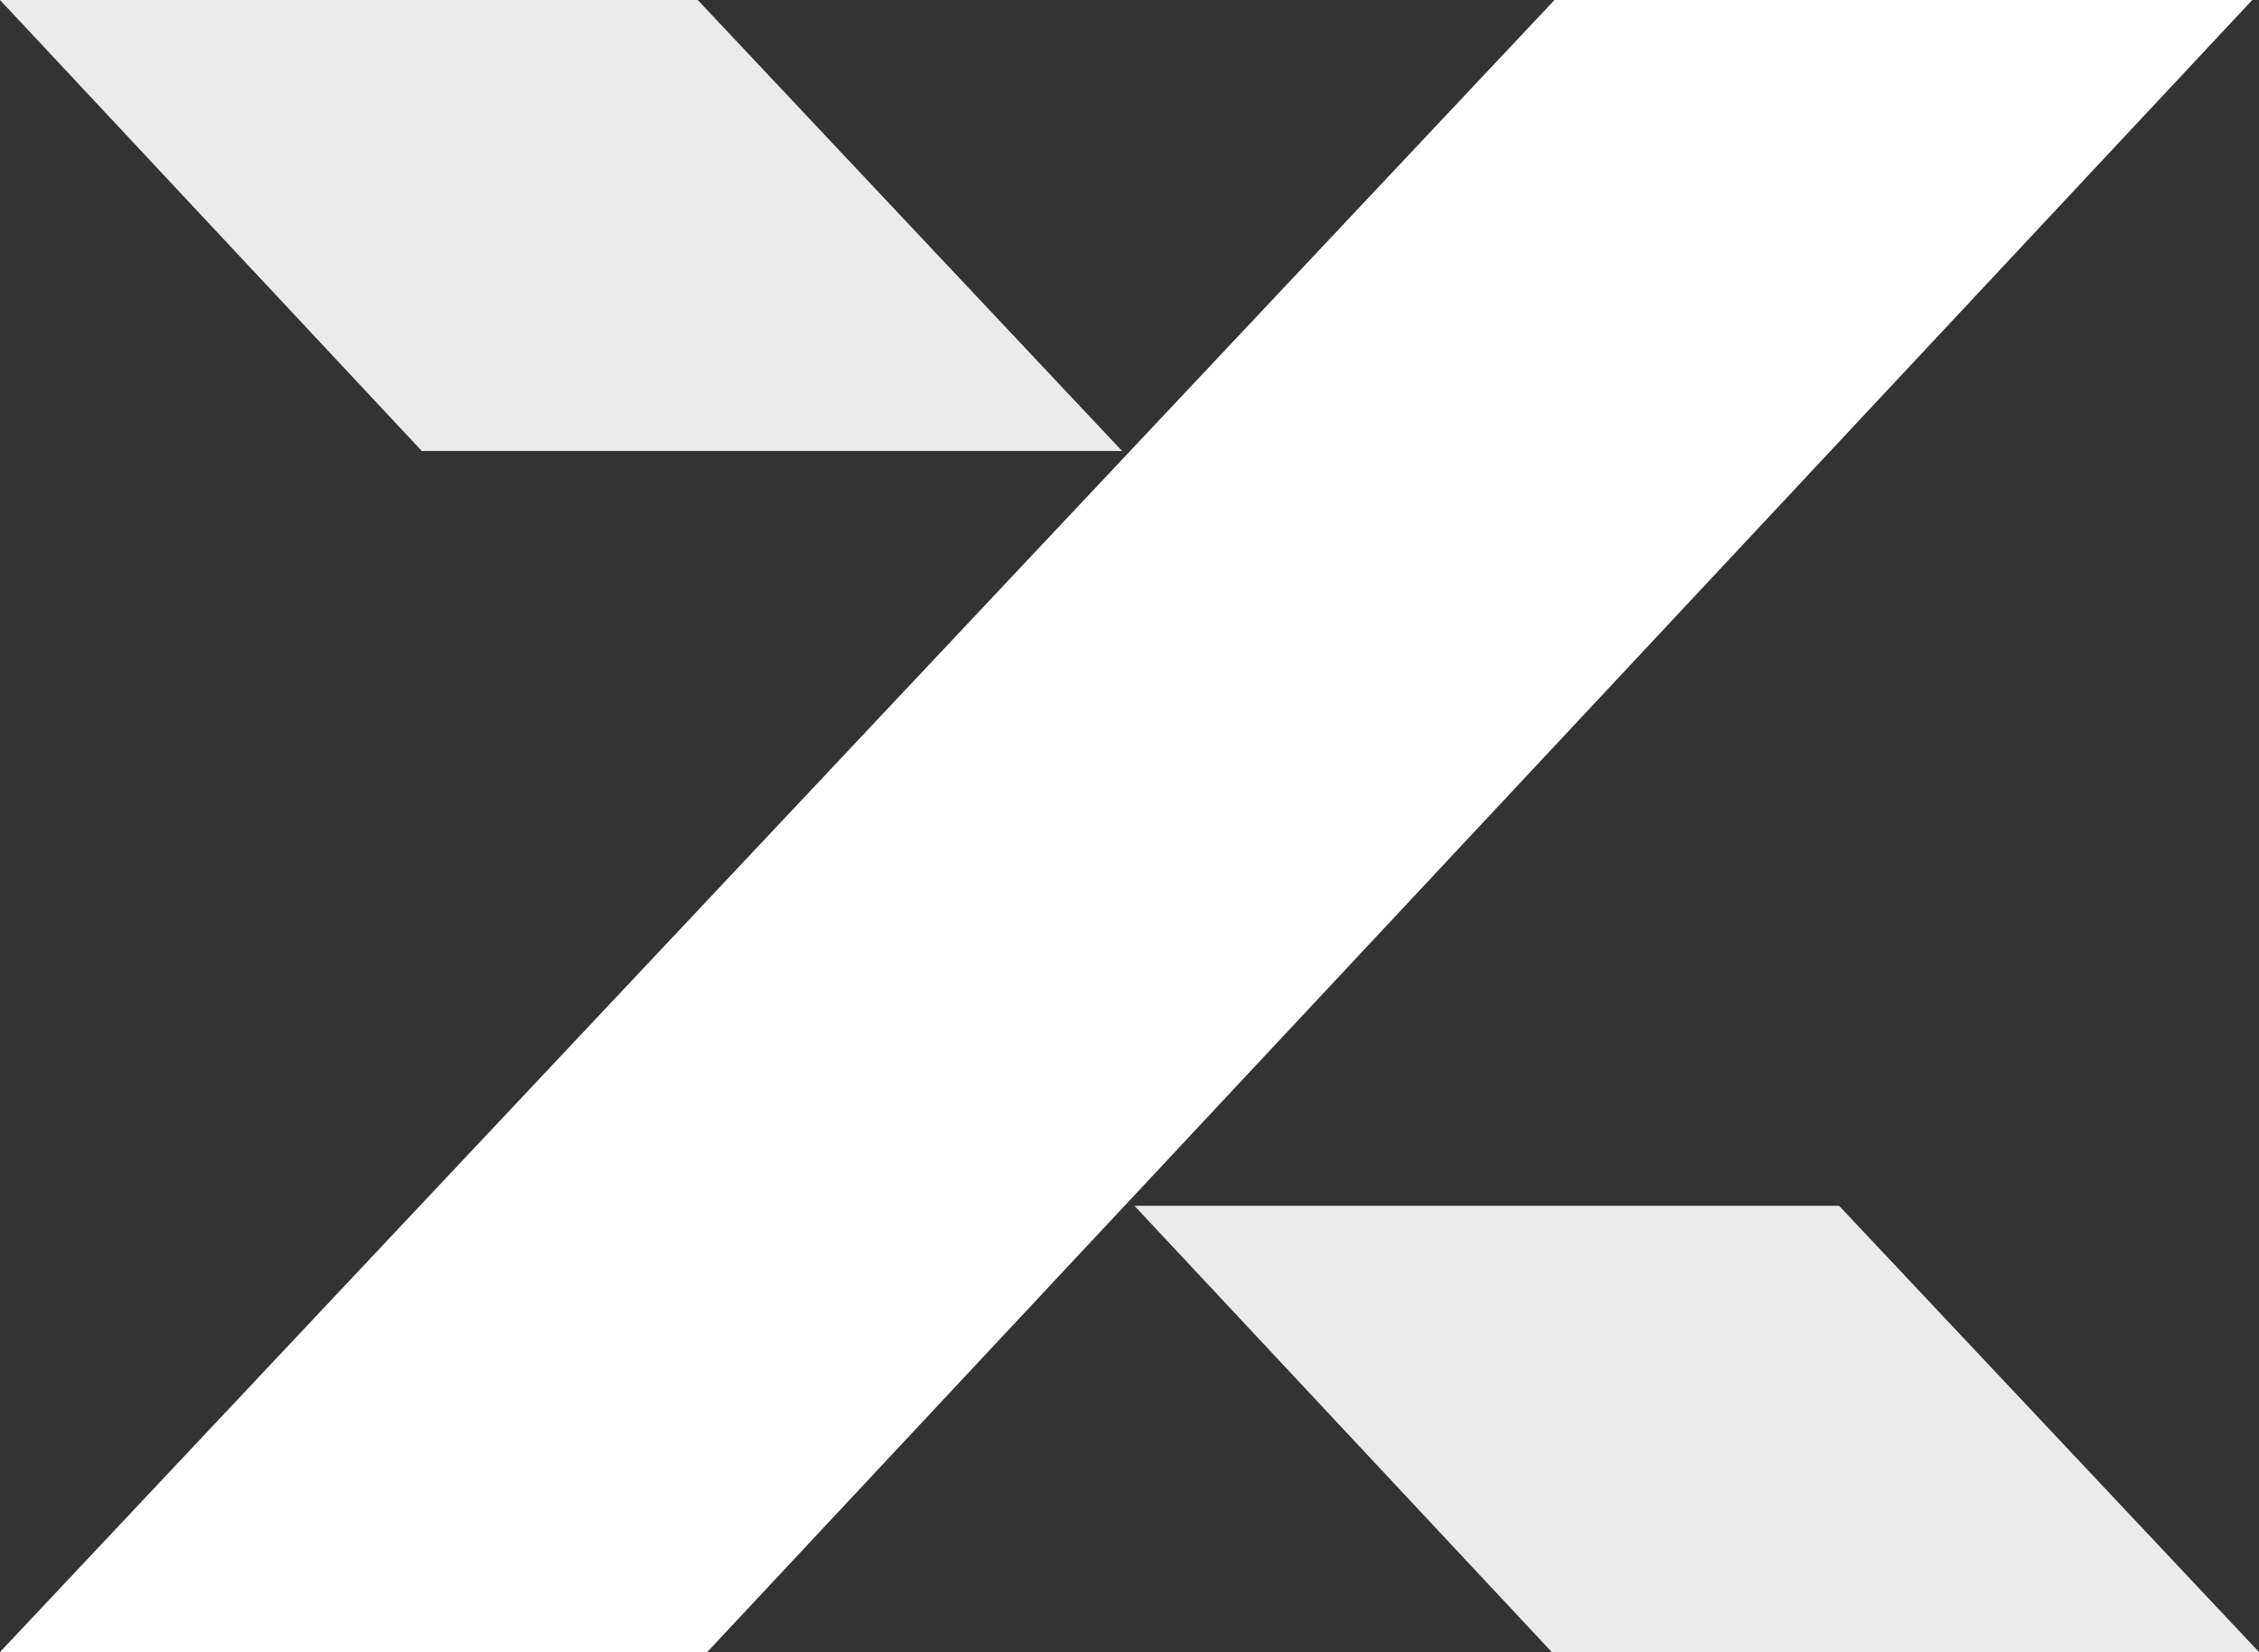
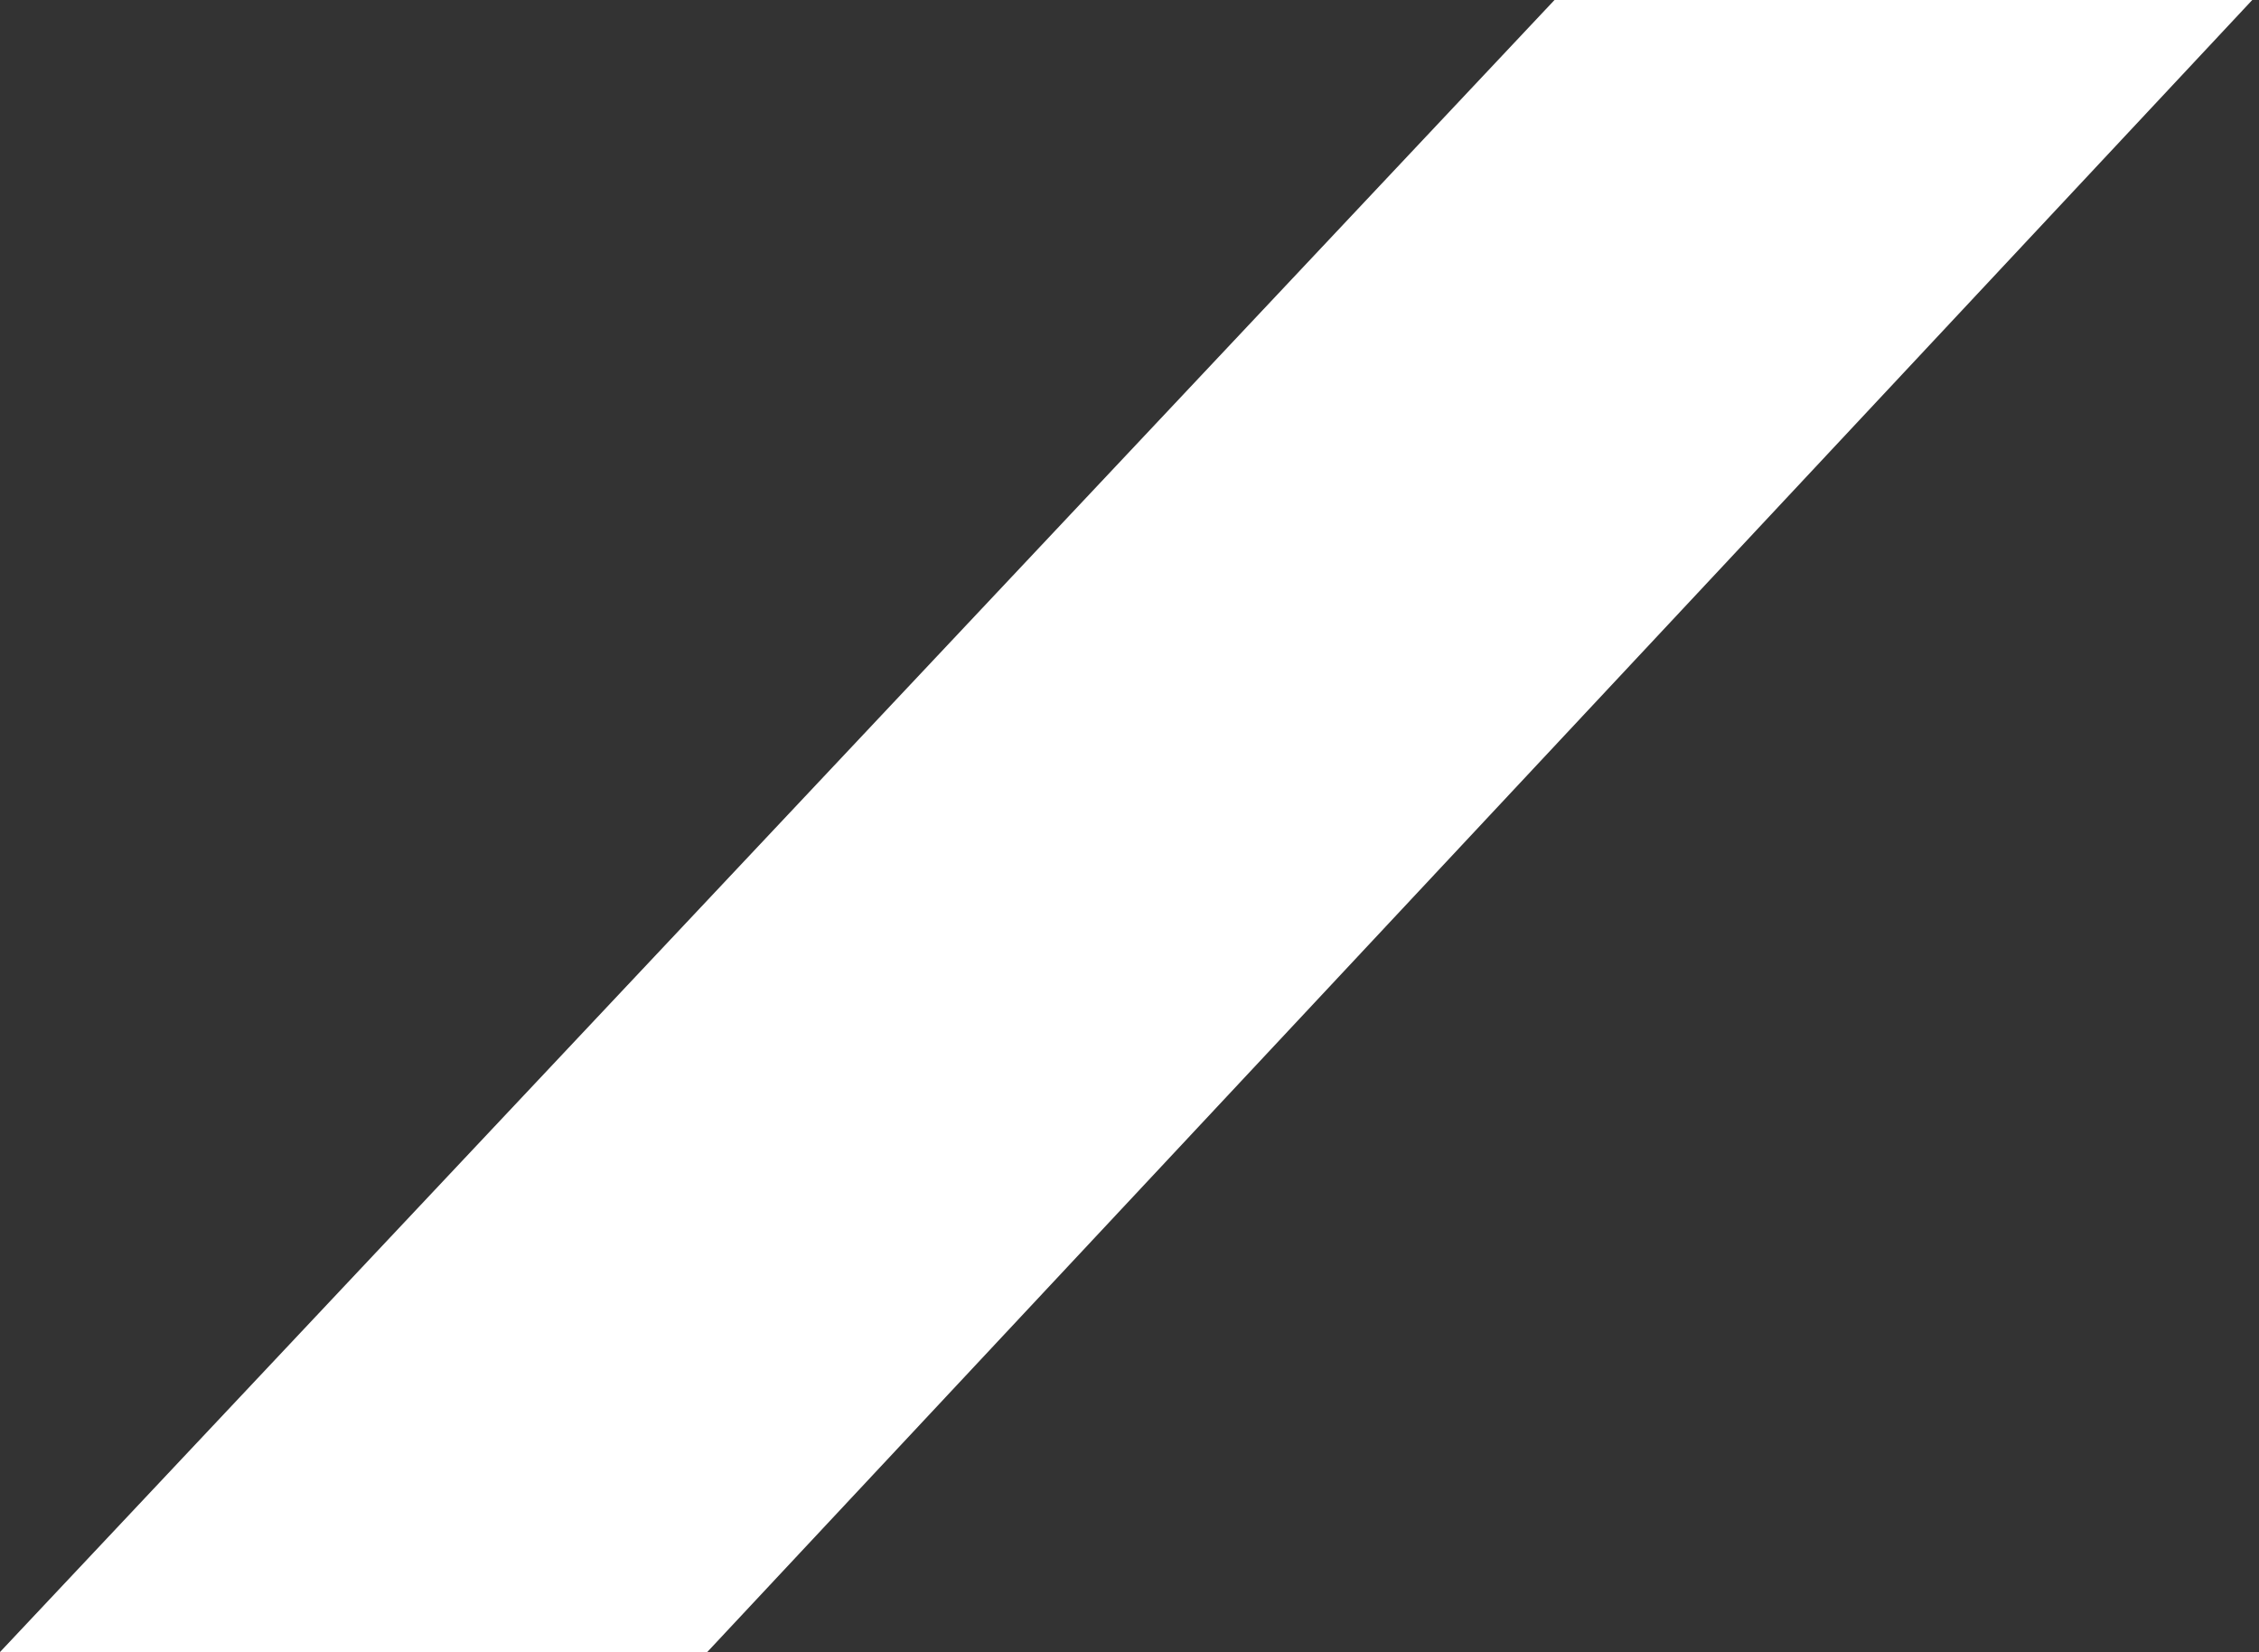
<svg xmlns="http://www.w3.org/2000/svg" id="Layer_2" data-name="Layer 2" viewBox="0 0 475.92 348">
  <rect x="0" y="0" width="475.92" height="348" fill="#333333" stroke="none" />
  <defs>
    <style>
      .cls-1, .cls-2 {
        fill: #fff;
      }

      .cls-2 {
        isolation: isolate;
        opacity: .9;
      }
    </style>
  </defs>
  <g id="Layer_1-2" data-name="Layer 1">
-     <path class="cls-2" d="m387.46,254l88.46,94h-149l-87.92-94h148.46Z" />
-     <path class="cls-1" d="m0,348L327.5,0h147L149,348H0Z" />
-     <path class="cls-2" d="m236.4,95L147,0H0l88.86,95h147.55Z" />
+     <path class="cls-1" d="m0,348L327.5,0h147L149,348Z" />
  </g>
</svg>